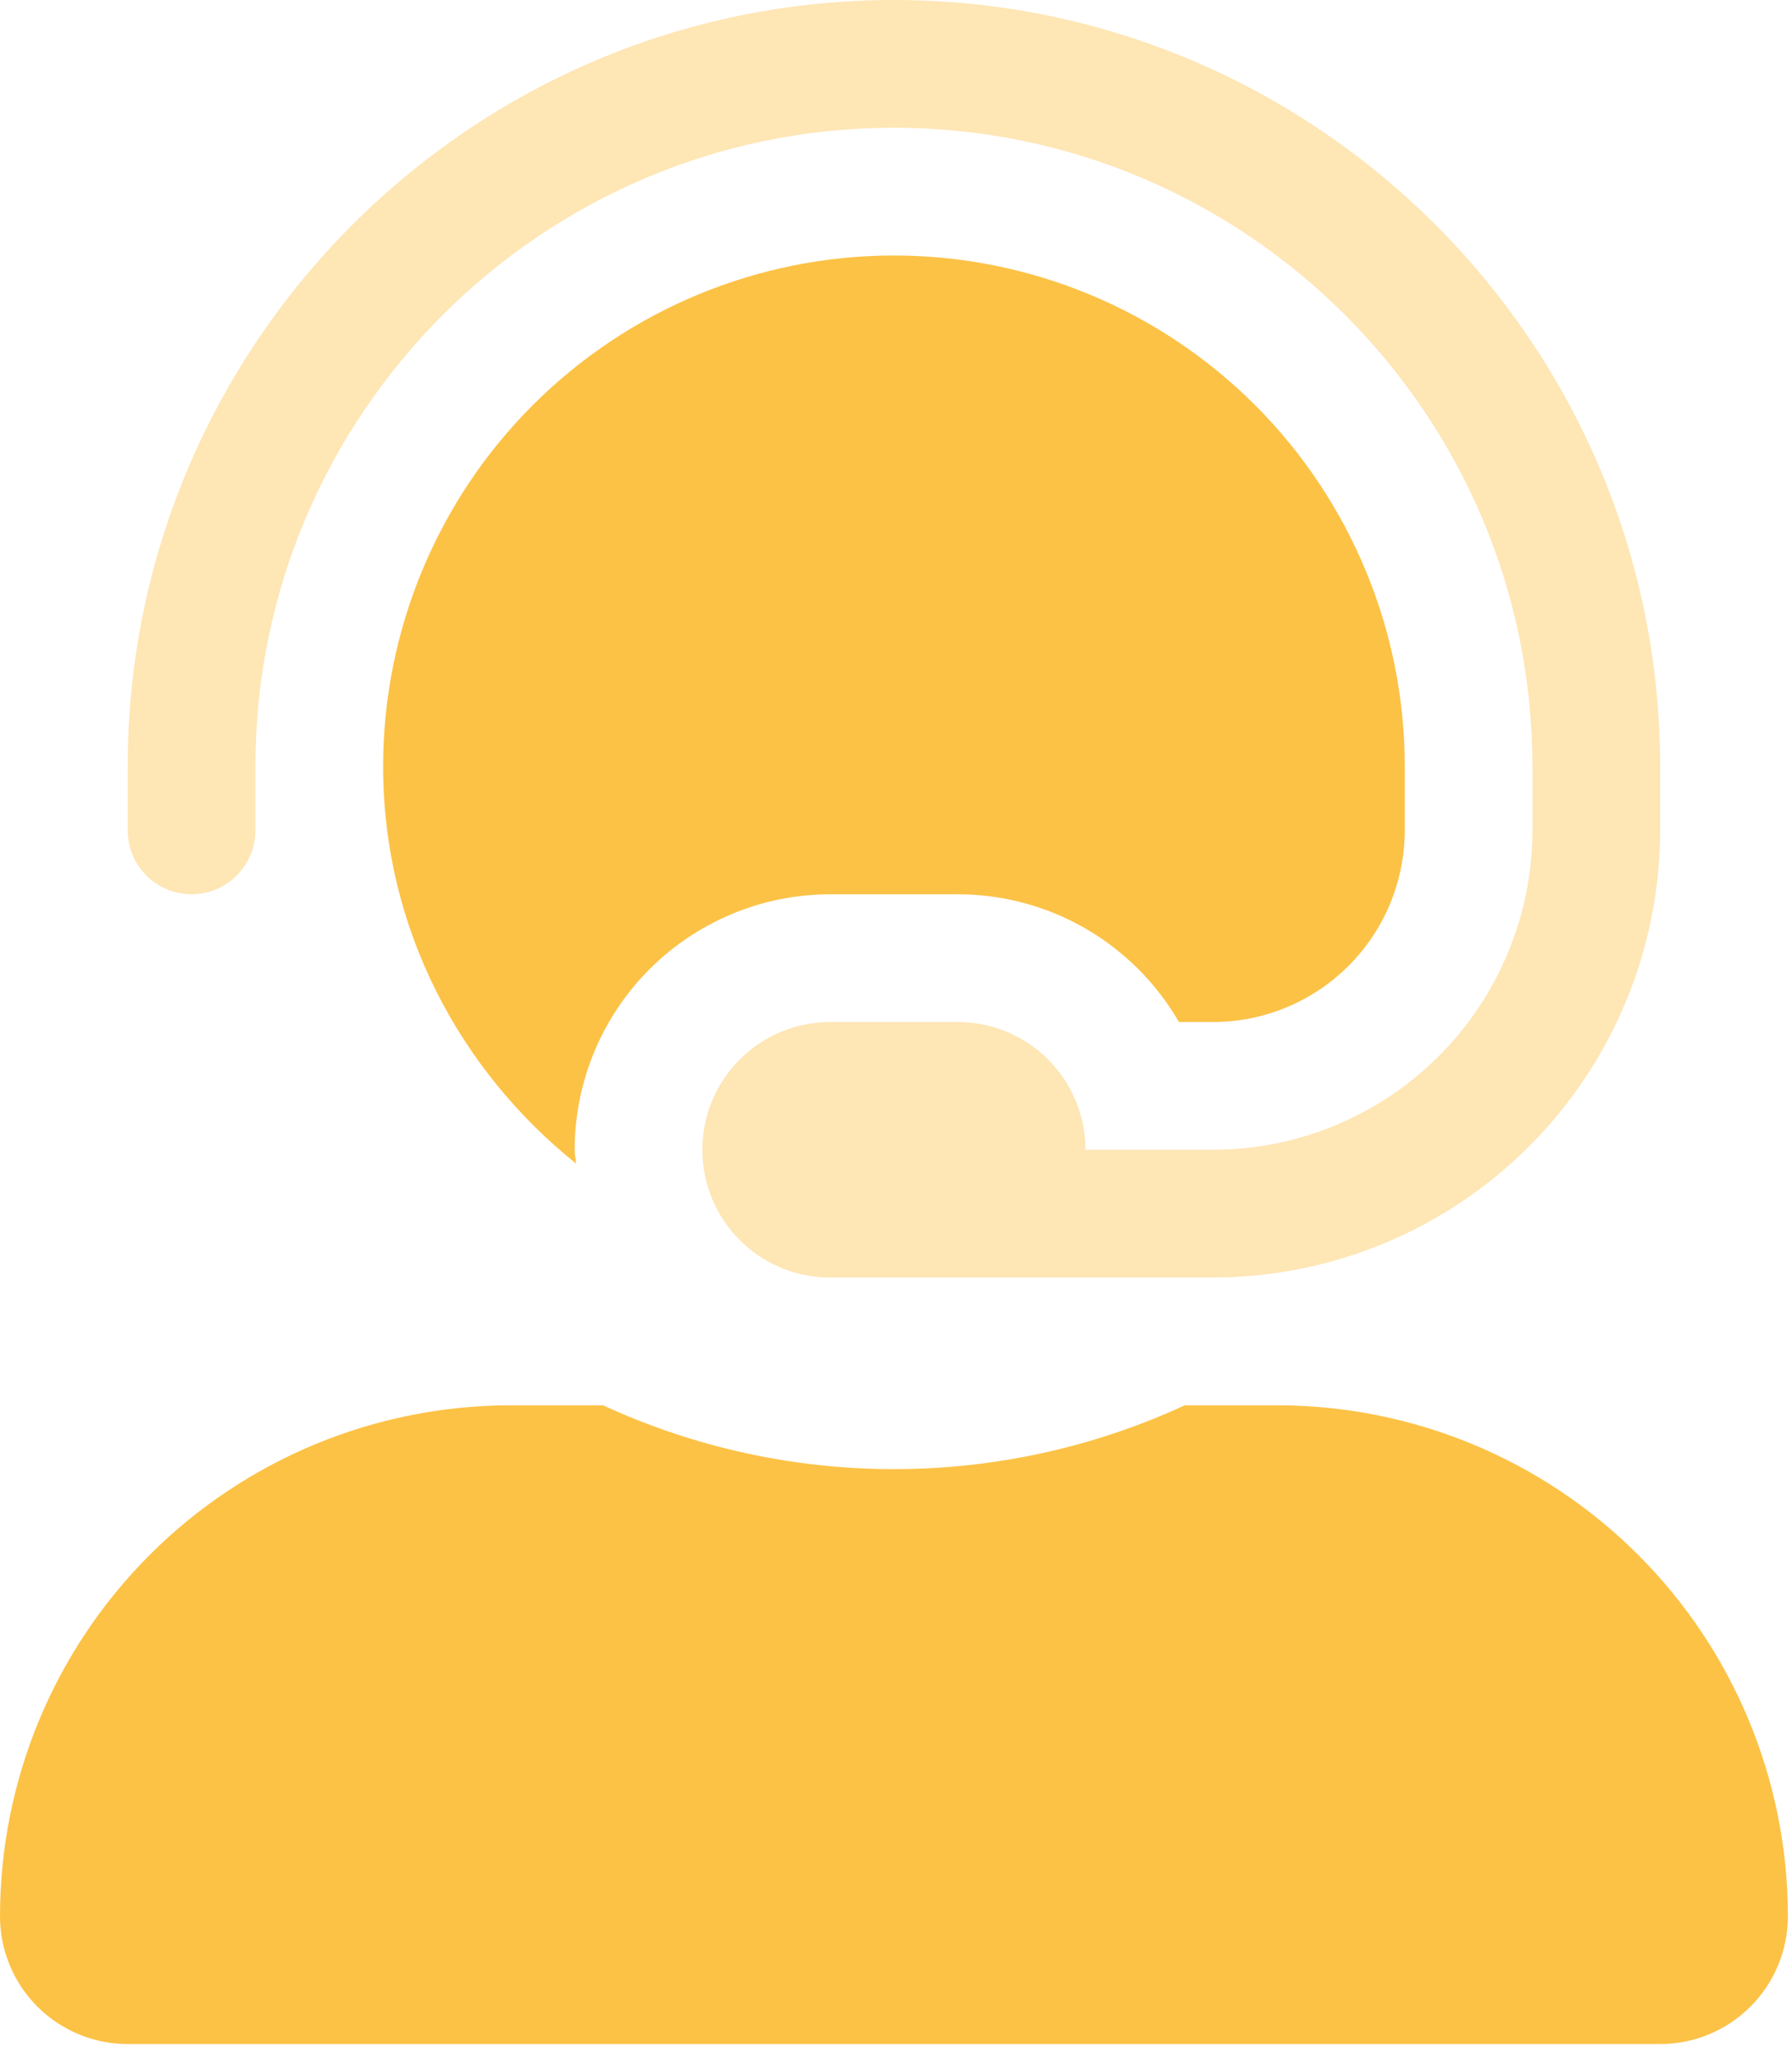
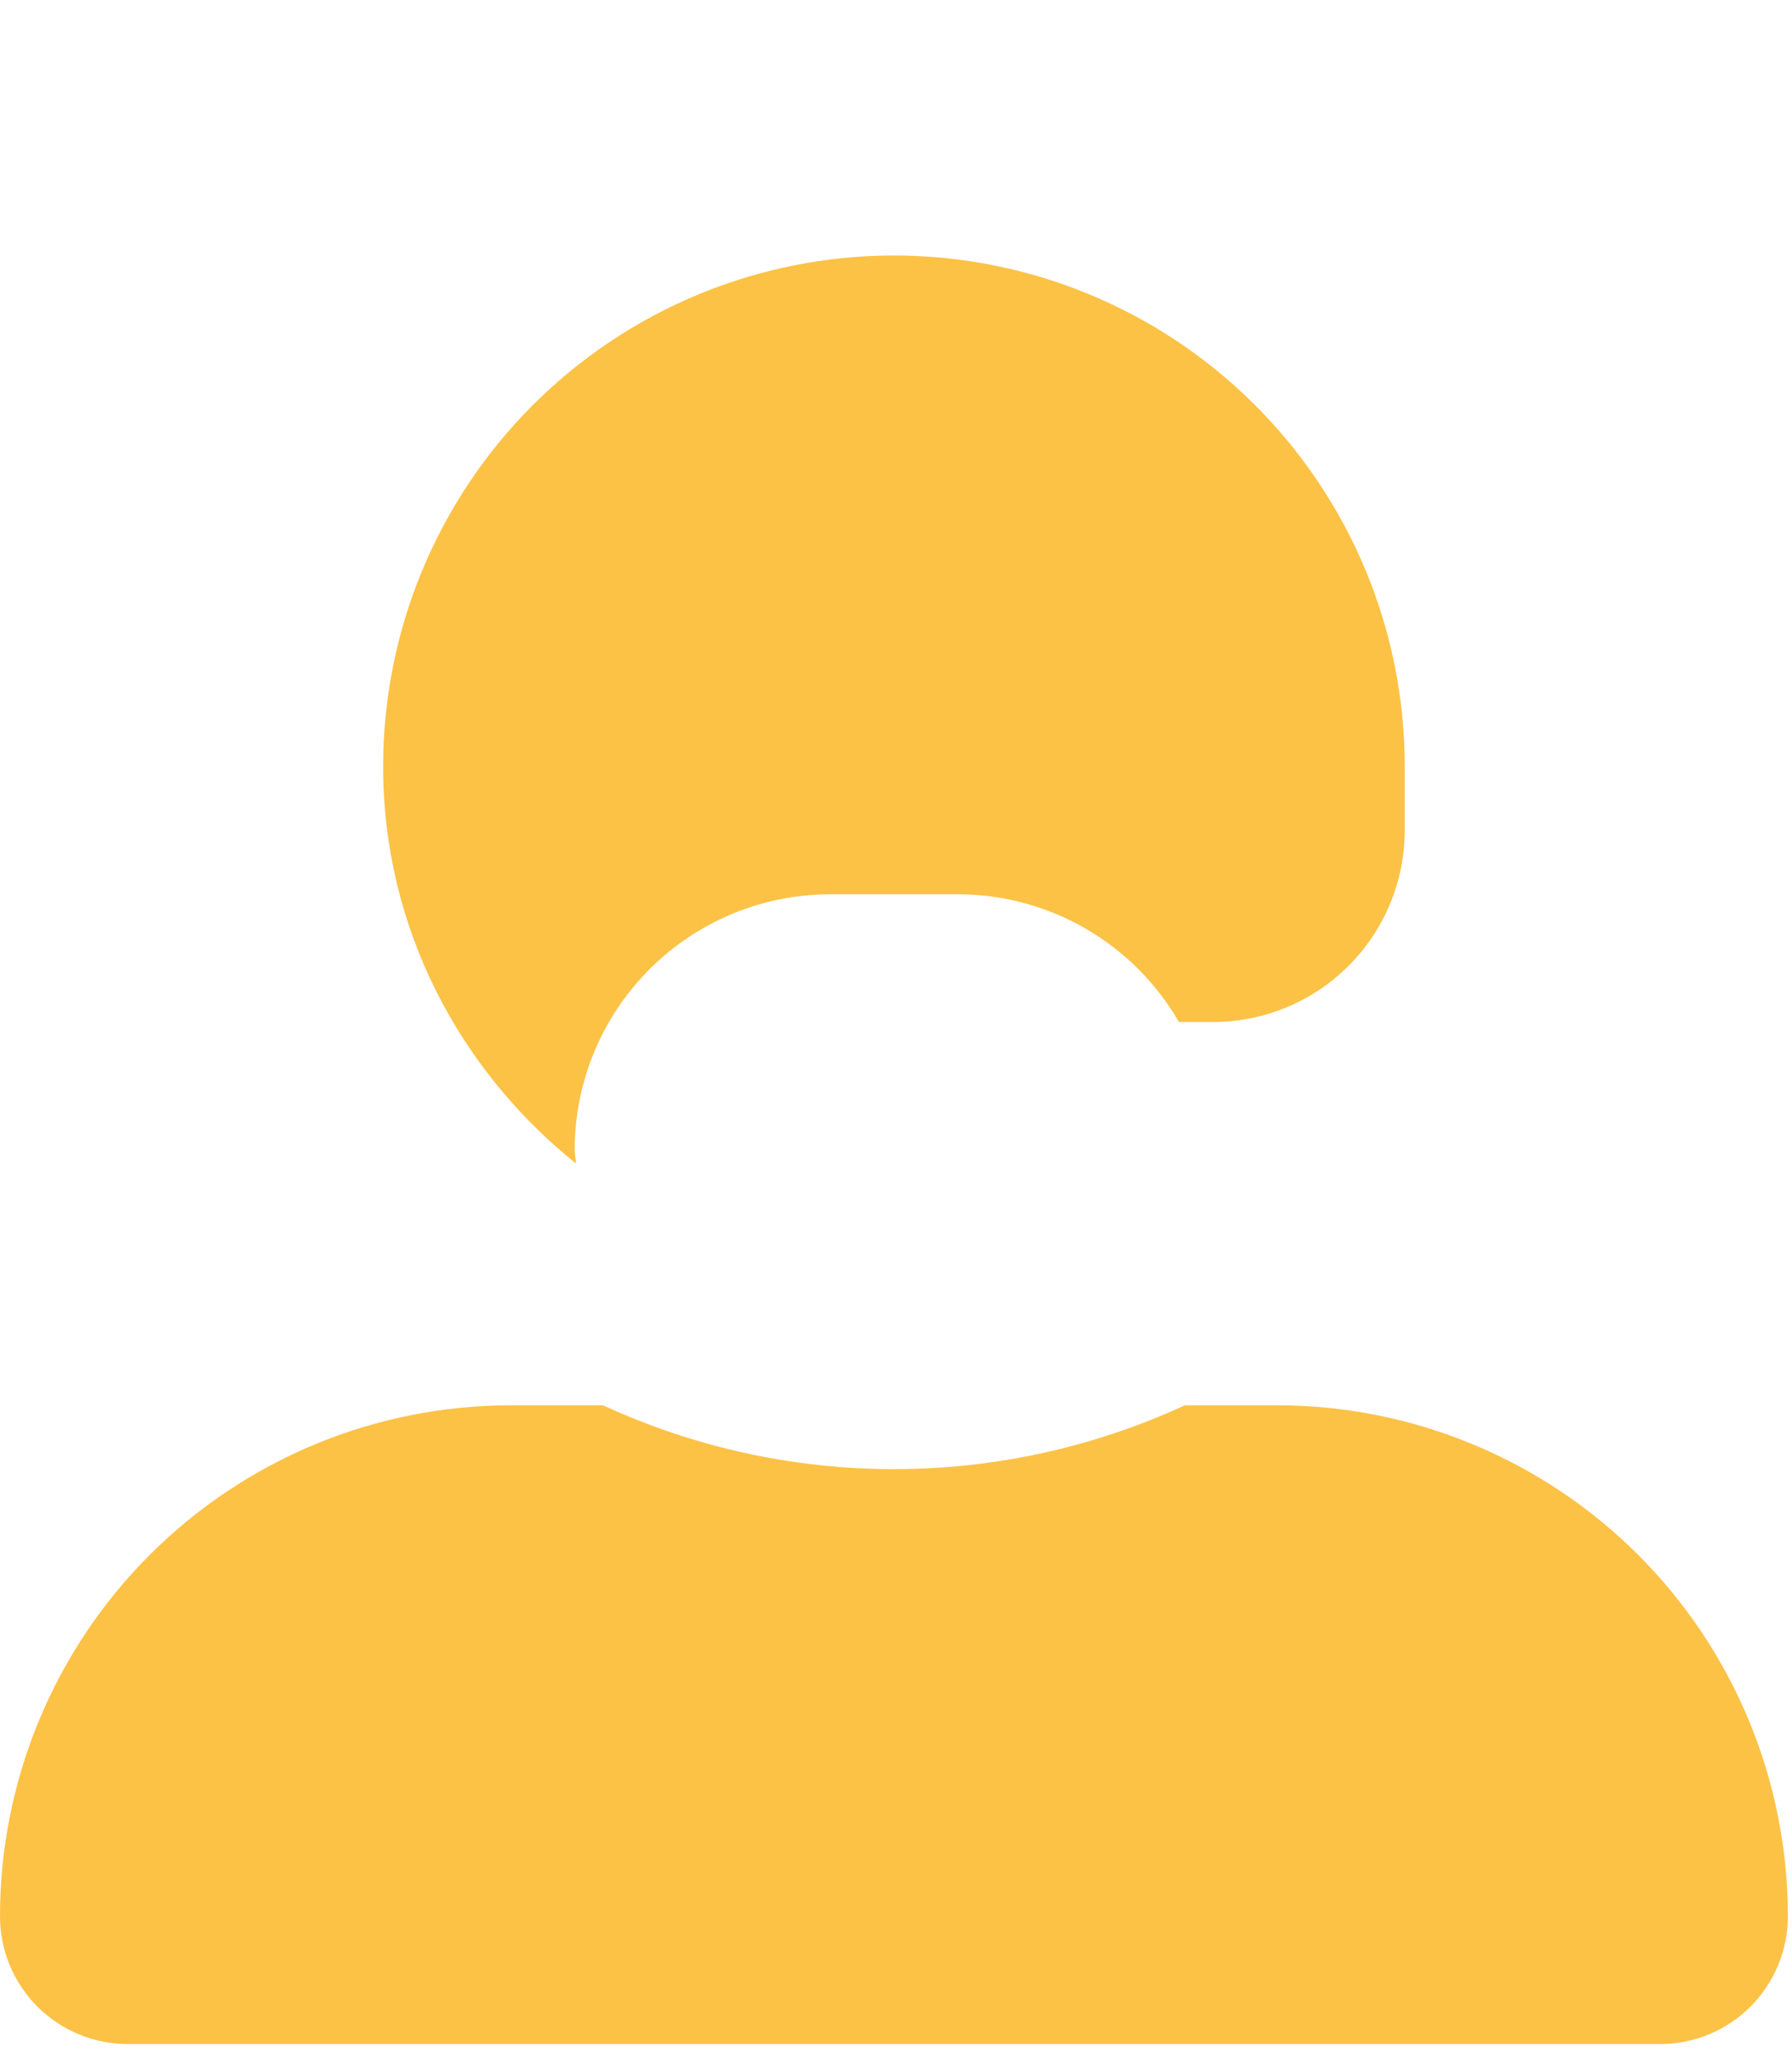
<svg xmlns="http://www.w3.org/2000/svg" width="54" height="62" viewBox="0 0 54 62" fill="none">
-   <path d="M50.027 23.09V25.014C50.022 28.584 48.601 32.008 46.077 34.532C43.552 37.057 40.129 38.478 36.558 38.483H25.013C23.992 38.483 23.014 38.077 22.292 37.355C21.57 36.634 21.165 35.655 21.165 34.634C21.165 33.614 21.57 32.635 22.292 31.913C23.014 31.191 23.992 30.786 25.013 30.786H28.861C29.882 30.786 30.861 31.191 31.582 31.913C32.304 32.635 32.71 33.614 32.71 34.634H36.558C39.109 34.631 41.554 33.617 43.357 31.813C45.161 30.01 46.175 27.564 46.178 25.014V23.09C46.178 12.48 37.547 3.848 26.937 3.848C16.328 3.848 7.696 12.48 7.696 23.09V25.014C7.696 25.524 7.493 26.013 7.132 26.374C6.771 26.735 6.282 26.938 5.772 26.938C5.262 26.938 4.772 26.735 4.411 26.374C4.05 26.013 3.848 25.524 3.848 25.014V23.09C3.848 10.358 14.206 0 26.937 0C39.669 0 50.027 10.358 50.027 23.09Z" fill="#FEE6B5" />
  <path d="M38.483 42.331H35.704C32.956 43.598 29.965 44.254 26.938 44.254C23.911 44.254 20.92 43.598 18.171 42.331H15.393C11.311 42.331 7.395 43.952 4.509 46.839C1.622 49.726 0 53.641 0 57.724C0 58.744 0.405 59.723 1.127 60.445C1.849 61.166 2.828 61.572 3.848 61.572H50.027C51.048 61.572 52.027 61.166 52.748 60.445C53.47 59.723 53.876 58.744 53.876 57.724C53.876 53.641 52.254 49.726 49.367 46.839C46.48 43.952 42.565 42.331 38.483 42.331ZM17.359 35.051C17.352 34.911 17.317 34.777 17.317 34.634C17.319 32.593 18.131 30.637 19.574 29.194C21.017 27.752 22.973 26.94 25.014 26.938H28.862C30.213 26.938 31.539 27.294 32.709 27.969C33.879 28.645 34.85 29.616 35.526 30.786H36.558C38.089 30.784 39.556 30.175 40.638 29.093C41.721 28.011 42.329 26.544 42.331 25.013V23.089C42.331 19.007 40.709 15.092 37.822 12.205C34.935 9.318 31.02 7.696 26.938 7.696C22.855 7.696 18.94 9.318 16.053 12.205C13.166 15.092 11.545 19.007 11.545 23.089C11.545 27.95 13.842 32.229 17.359 35.051Z" fill="#FCC246" />
</svg>